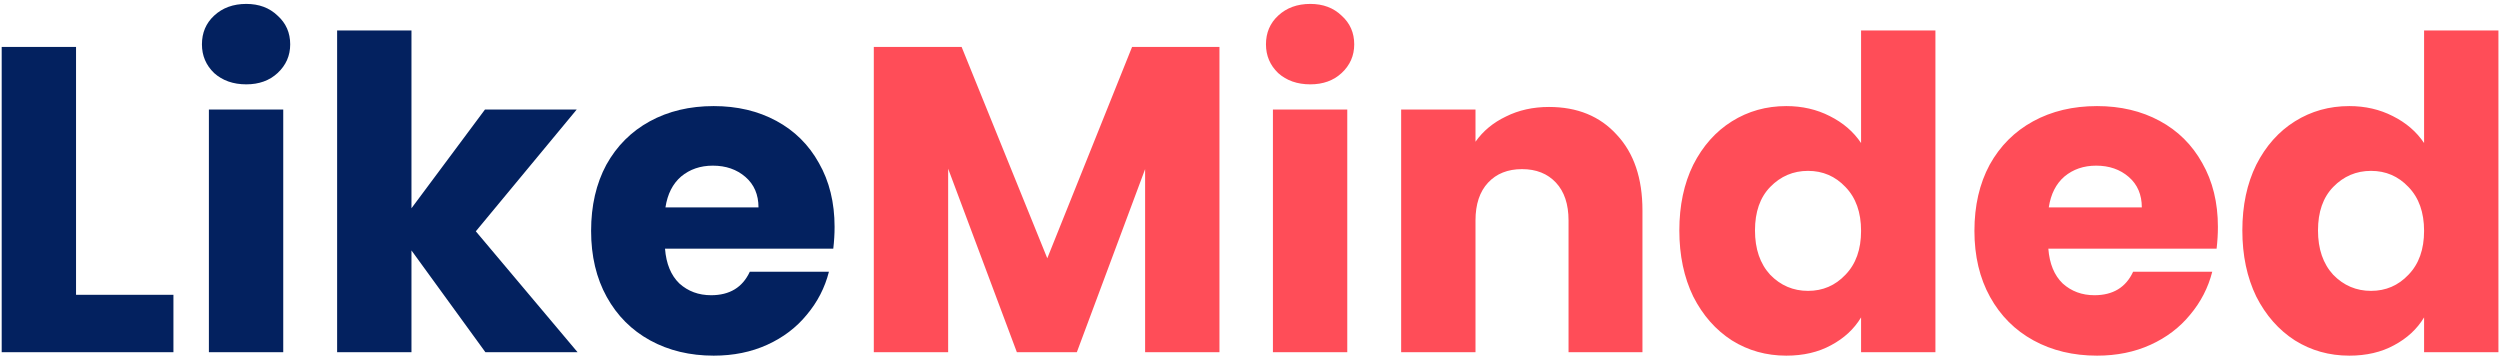
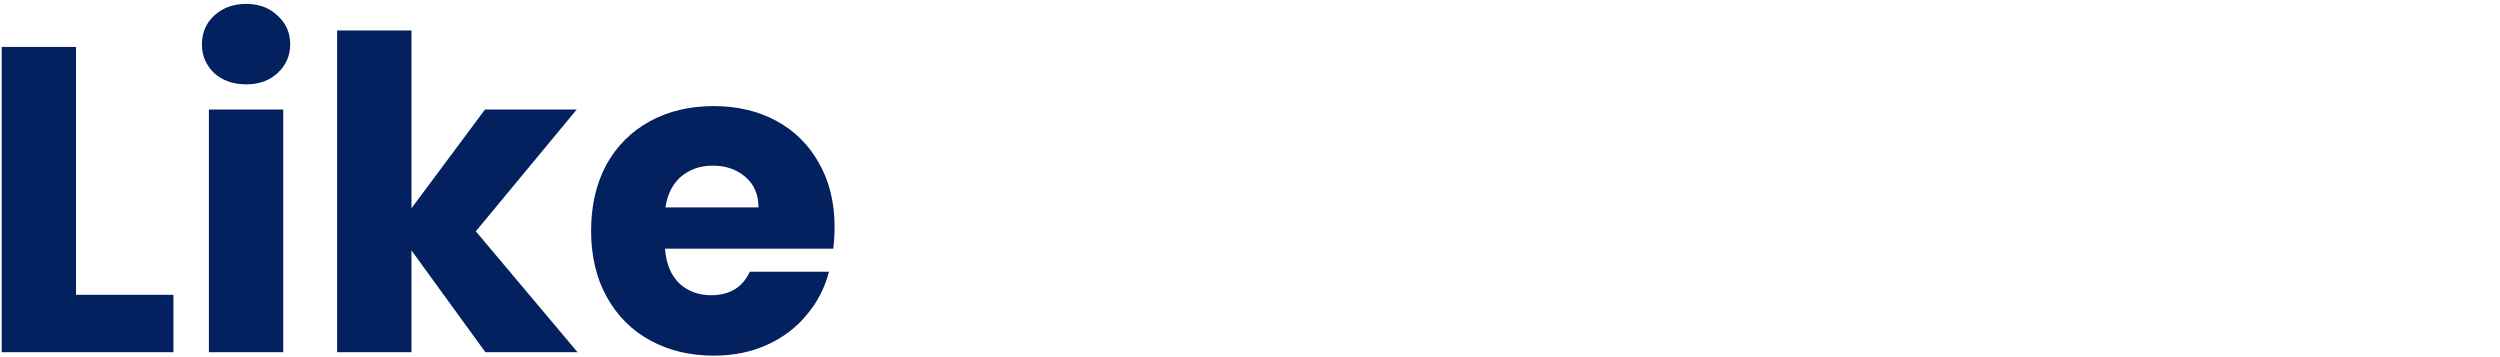
<svg xmlns="http://www.w3.org/2000/svg" width="575" height="82" viewBox="0 0 575 82" fill="none">
  <path d="M17.489 67.8H39.889V81H0.389V10.8H17.489V67.8ZM56.646 19.4C53.646 19.4 51.179 18.533 49.246 16.8C47.379 15 46.446 12.8 46.446 10.2C46.446 7.533 47.379 5.333 49.246 3.6C51.179 1.8 53.646 0.9 56.646 0.9C59.579 0.9 61.979 1.8 63.846 3.6C65.779 5.333 66.746 7.533 66.746 10.2C66.746 12.8 65.779 15 63.846 16.8C61.979 18.533 59.579 19.4 56.646 19.4ZM65.146 25.2V81H48.046V25.2H65.146ZM111.638 81L94.638 57.6V81H77.538V7H94.638V47.9L111.538 25.2H132.638L109.438 53.2L132.838 81H111.638ZM191.954 52.2C191.954 53.8 191.854 55.467 191.654 57.2H152.954C153.221 60.667 154.321 63.333 156.254 65.2C158.254 67 160.688 67.9 163.554 67.9C167.821 67.9 170.788 66.1 172.454 62.5H190.654C189.721 66.167 188.021 69.467 185.554 72.4C183.154 75.333 180.121 77.633 176.454 79.3C172.788 80.967 168.688 81.8 164.154 81.8C158.688 81.8 153.821 80.633 149.554 78.3C145.288 75.967 141.954 72.633 139.554 68.3C137.154 63.967 135.954 58.9 135.954 53.1C135.954 47.3 137.121 42.233 139.454 37.9C141.854 33.567 145.188 30.233 149.454 27.9C153.721 25.567 158.621 24.4 164.154 24.4C169.554 24.4 174.354 25.533 178.554 27.8C182.754 30.067 186.021 33.3 188.354 37.5C190.754 41.7 191.954 46.6 191.954 52.2ZM174.454 47.7C174.454 44.767 173.454 42.433 171.454 40.7C169.454 38.967 166.954 38.1 163.954 38.1C161.088 38.1 158.654 38.933 156.654 40.6C154.721 42.267 153.521 44.633 153.054 47.7H174.454Z" fill="#03215F" />
-   <path d="M280.475 10.8V81H263.375V38.9L247.675 81H233.875L218.075 38.8V81H200.975V10.8H221.175L240.875 59.4L260.375 10.8H280.475ZM301.372 19.4C298.372 19.4 295.906 18.533 293.972 16.8C292.106 15 291.172 12.8 291.172 10.2C291.172 7.533 292.106 5.333 293.972 3.6C295.906 1.8 298.372 0.9 301.372 0.9C304.306 0.9 306.706 1.8 308.572 3.6C310.506 5.333 311.472 7.533 311.472 10.2C311.472 12.8 310.506 15 308.572 16.8C306.706 18.533 304.306 19.4 301.372 19.4ZM309.872 25.2V81H292.772V25.2H309.872ZM356.264 24.6C362.798 24.6 367.998 26.733 371.864 31C375.798 35.2 377.764 41 377.764 48.4V81H360.764V50.7C360.764 46.967 359.798 44.067 357.864 42C355.931 39.933 353.331 38.9 350.064 38.9C346.798 38.9 344.198 39.933 342.264 42C340.331 44.067 339.364 46.967 339.364 50.7V81H322.264V25.2H339.364V32.6C341.098 30.133 343.431 28.2 346.364 26.8C349.298 25.333 352.598 24.6 356.264 24.6ZM386.247 53C386.247 47.267 387.314 42.233 389.447 37.9C391.647 33.567 394.614 30.233 398.347 27.9C402.081 25.567 406.247 24.4 410.847 24.4C414.514 24.4 417.847 25.167 420.847 26.7C423.914 28.233 426.314 30.3 428.047 32.9V7H445.147V81H428.047V73C426.447 75.667 424.147 77.8 421.147 79.4C418.214 81 414.781 81.8 410.847 81.8C406.247 81.8 402.081 80.633 398.347 78.3C394.614 75.9 391.647 72.533 389.447 68.2C387.314 63.8 386.247 58.733 386.247 53ZM428.047 53.1C428.047 48.833 426.847 45.467 424.447 43C422.114 40.533 419.247 39.3 415.847 39.3C412.447 39.3 409.547 40.533 407.147 43C404.814 45.4 403.647 48.733 403.647 53C403.647 57.267 404.814 60.667 407.147 63.2C409.547 65.667 412.447 66.9 415.847 66.9C419.247 66.9 422.114 65.667 424.447 63.2C426.847 60.733 428.047 57.367 428.047 53.1ZM510.118 52.2C510.118 53.8 510.018 55.467 509.818 57.2H471.118C471.385 60.667 472.485 63.333 474.418 65.2C476.418 67 478.852 67.9 481.718 67.9C485.985 67.9 488.952 66.1 490.618 62.5H508.818C507.885 66.167 506.185 69.467 503.718 72.4C501.318 75.333 498.285 77.633 494.618 79.3C490.952 80.967 486.852 81.8 482.318 81.8C476.852 81.8 471.985 80.633 467.718 78.3C463.452 75.967 460.118 72.633 457.718 68.3C455.318 63.967 454.118 58.9 454.118 53.1C454.118 47.3 455.285 42.233 457.618 37.9C460.018 33.567 463.352 30.233 467.618 27.9C471.885 25.567 476.785 24.4 482.318 24.4C487.718 24.4 492.518 25.533 496.718 27.8C500.918 30.067 504.185 33.3 506.518 37.5C508.918 41.7 510.118 46.6 510.118 52.2ZM492.618 47.7C492.618 44.767 491.618 42.433 489.618 40.7C487.618 38.967 485.118 38.1 482.118 38.1C479.252 38.1 476.818 38.933 474.818 40.6C472.885 42.267 471.685 44.633 471.218 47.7H492.618ZM515.739 53C515.739 47.267 516.806 42.233 518.939 37.9C521.139 33.567 524.106 30.233 527.839 27.9C531.573 25.567 535.739 24.4 540.339 24.4C544.006 24.4 547.339 25.167 550.339 26.7C553.406 28.233 555.806 30.3 557.539 32.9V7H574.639V81H557.539V73C555.939 75.667 553.639 77.8 550.639 79.4C547.706 81 544.273 81.8 540.339 81.8C535.739 81.8 531.573 80.633 527.839 78.3C524.106 75.9 521.139 72.533 518.939 68.2C516.806 63.8 515.739 58.733 515.739 53ZM557.539 53.1C557.539 48.833 556.339 45.467 553.939 43C551.606 40.533 548.739 39.3 545.339 39.3C541.939 39.3 539.039 40.533 536.639 43C534.306 45.4 533.139 48.733 533.139 53C533.139 57.267 534.306 60.667 536.639 63.2C539.039 65.667 541.939 66.9 545.339 66.9C548.739 66.9 551.606 65.667 553.939 63.2C556.339 60.733 557.539 57.367 557.539 53.1Z" fill="#FF4D58" />
</svg>